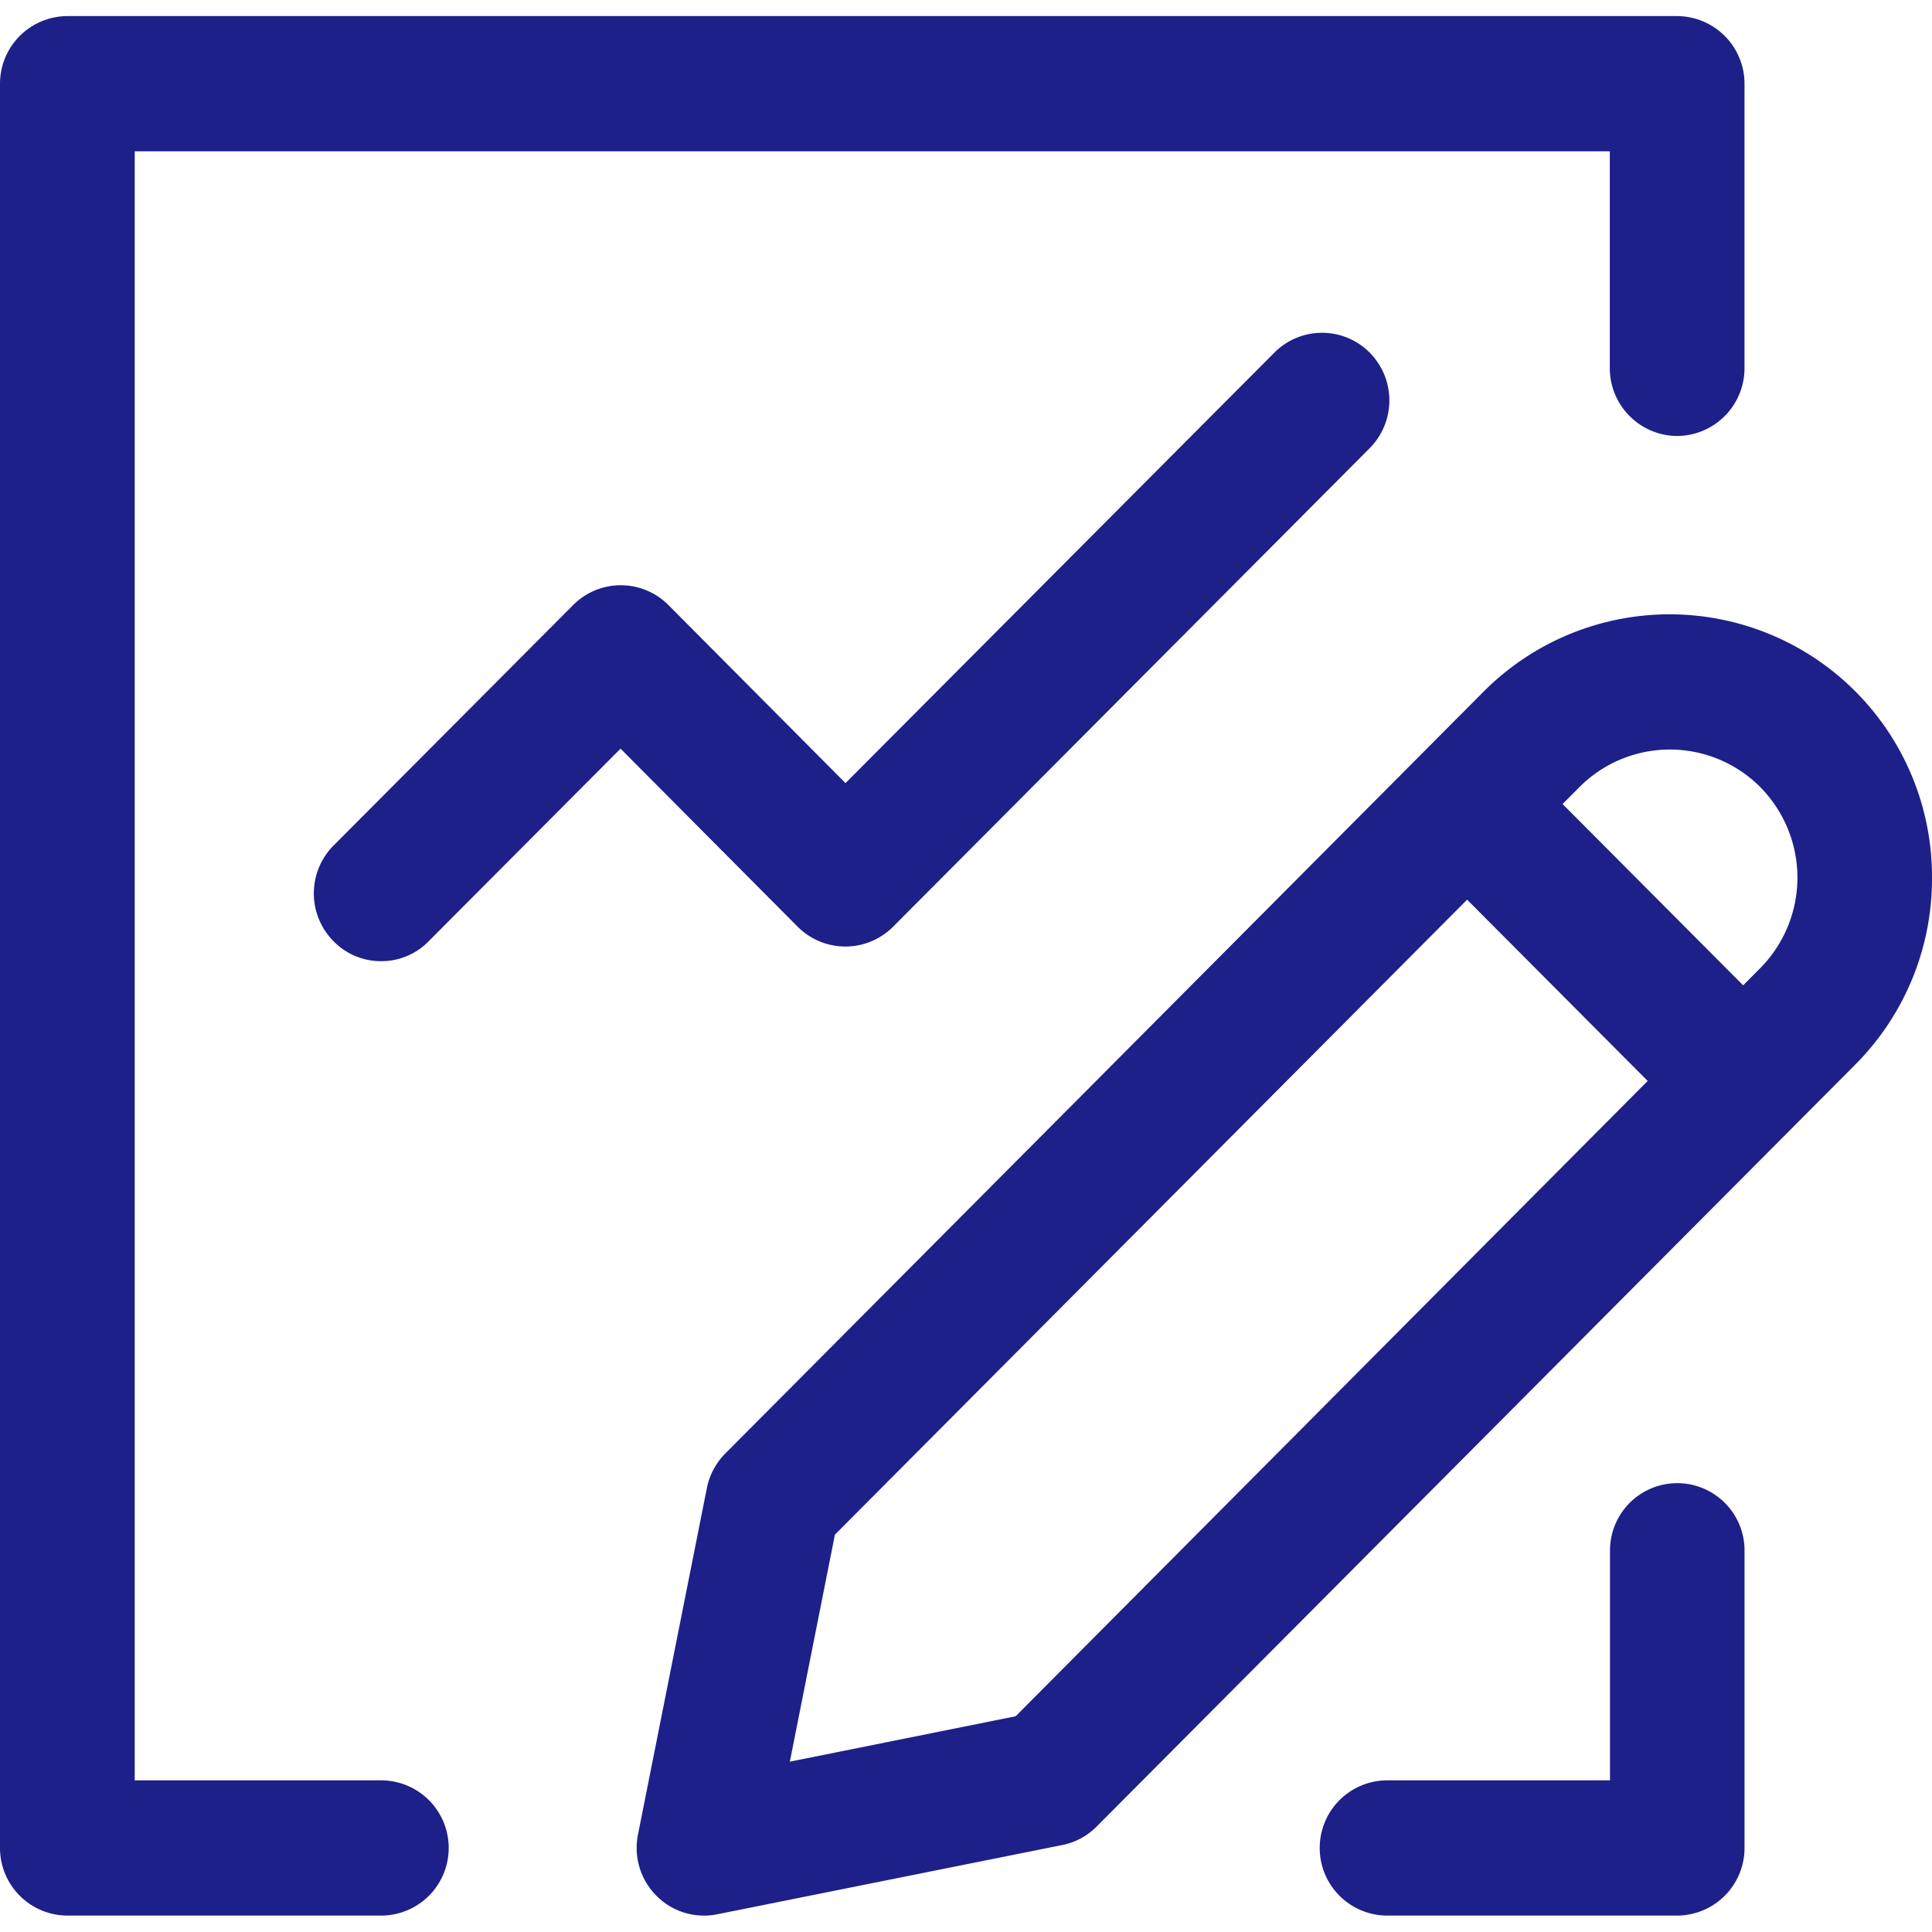
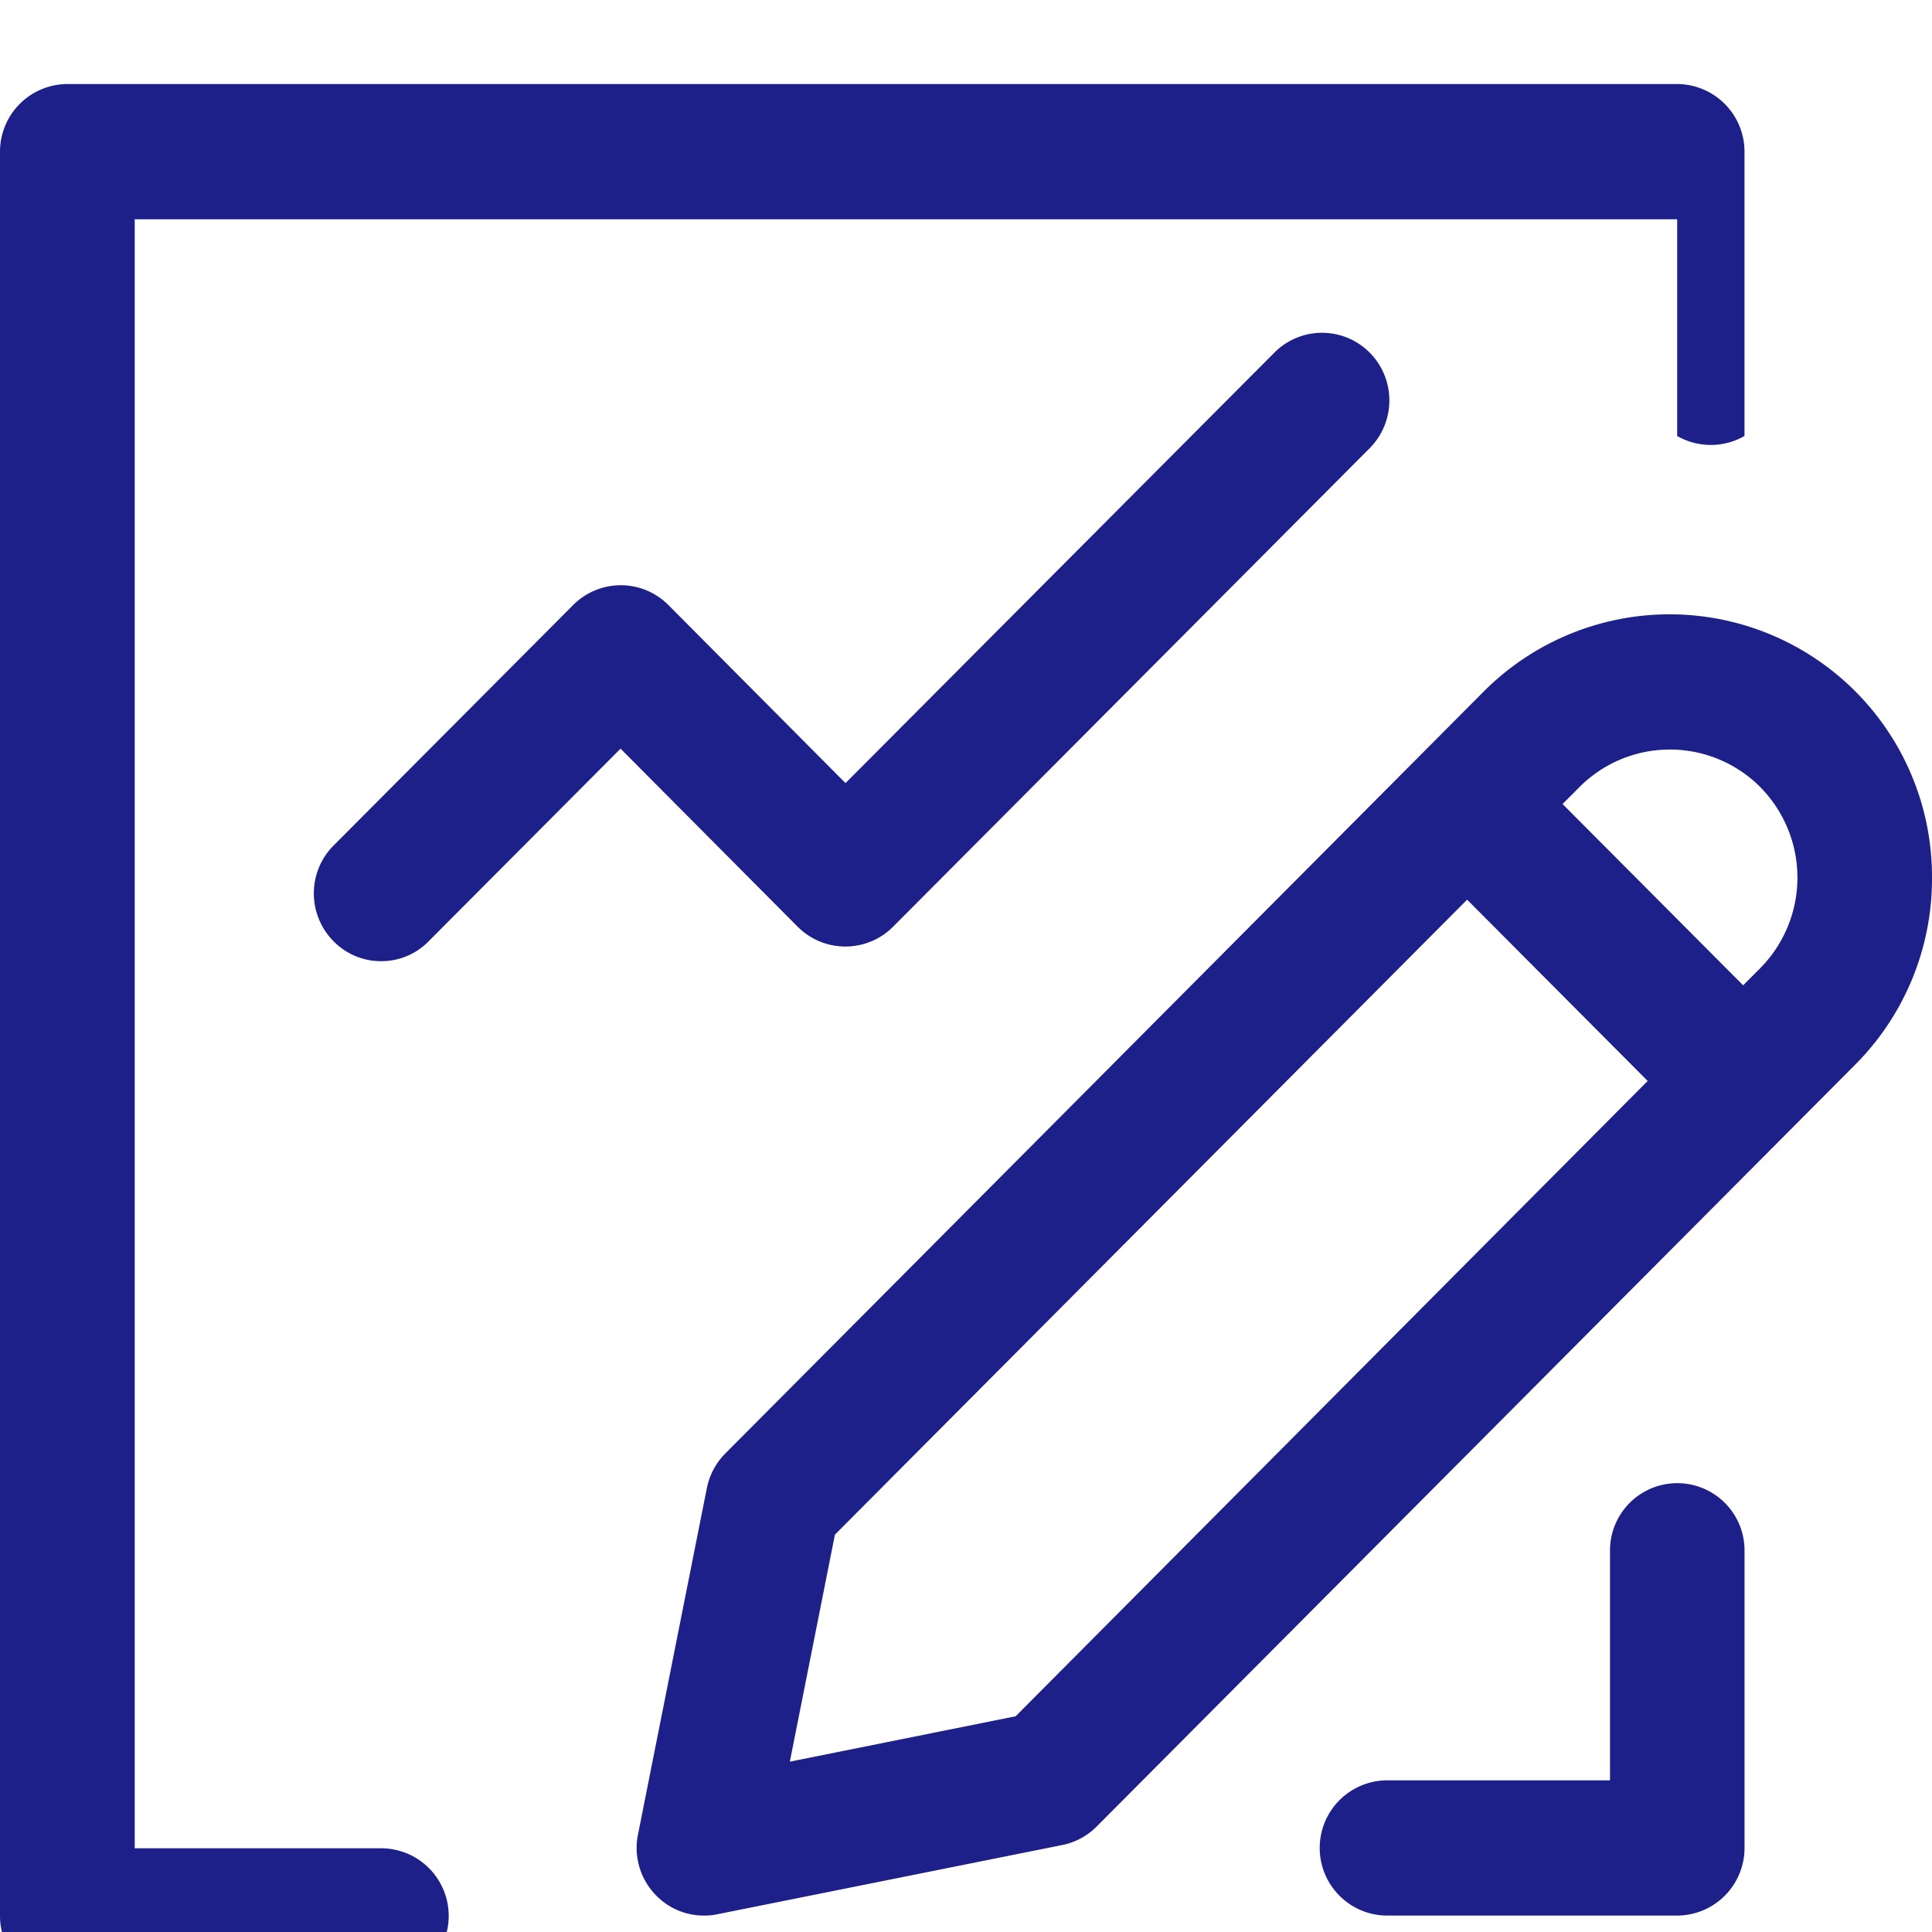
<svg xmlns="http://www.w3.org/2000/svg" width="60" height="60" viewBox="0 0 60 60">
  <defs>
    <style>
      .cls-1 {
        fill: #1d2088;
        fill-rule: evenodd;
      }
    </style>
  </defs>
-   <path id="service_02" class="cls-1" d="M720.619,3187.5l-23.567,23.67a2.075,2.075,0,0,1-1.067.57l-10.713,2.15a1.909,1.909,0,0,1-.411.04,2.066,2.066,0,0,1-1.479-.62,2.1,2.1,0,0,1-.57-1.89l2.141-10.77a2.115,2.115,0,0,1,.571-1.07l23.56-23.67A8.149,8.149,0,0,1,723,3181.7,8.178,8.178,0,0,1,720.619,3187.5Zm-12.056-5.12-19.634,19.72-1.4,7.05,7.013-1.41,19.628-19.73Zm9.1-3.5a3.963,3.963,0,0,0-5.608,0l-0.528.53,5.608,5.63,0.528-.53A4,4,0,0,0,717.662,3178.88Zm-42.827,5.41a2.051,2.051,0,0,1-1.478-.62,2.108,2.108,0,0,1,0-2.97l7.442-7.47a2.086,2.086,0,0,1,2.958,0l5.5,5.53,13.32-13.37a2.086,2.086,0,0,1,2.958,0,2.108,2.108,0,0,1,0,2.97l-14.8,14.86a2.093,2.093,0,0,1-2.964,0l-5.5-5.53-5.958,5.98A2.042,2.042,0,0,1,674.835,3184.29Zm40.25-16.31a2.106,2.106,0,0,1-2.092-2.11v-6.73H667.184v50.59h7.651a2.1,2.1,0,0,1,0,4.2h-9.743a2.1,2.1,0,0,1-2.092-2.1v-54.79a2.1,2.1,0,0,1,2.092-2.1h49.993a2.1,2.1,0,0,1,2.092,2.1v8.83A2.105,2.105,0,0,1,715.085,3167.98Zm-9,41.75H713v-7.14a2.089,2.089,0,1,1,4.178,0v9.24a2.1,2.1,0,0,1-2.092,2.1h-9A2.1,2.1,0,0,1,706.084,3209.73Z" transform="translate(-663 -3154.44)" />
+   <path id="service_02" class="cls-1" d="M720.619,3187.5l-23.567,23.67a2.075,2.075,0,0,1-1.067.57l-10.713,2.15a1.909,1.909,0,0,1-.411.04,2.066,2.066,0,0,1-1.479-.62,2.1,2.1,0,0,1-.57-1.89l2.141-10.77a2.115,2.115,0,0,1,.571-1.07l23.56-23.67A8.149,8.149,0,0,1,723,3181.7,8.178,8.178,0,0,1,720.619,3187.5Zm-12.056-5.12-19.634,19.72-1.4,7.05,7.013-1.41,19.628-19.73Zm9.1-3.5a3.963,3.963,0,0,0-5.608,0l-0.528.53,5.608,5.63,0.528-.53A4,4,0,0,0,717.662,3178.88Zm-42.827,5.41a2.051,2.051,0,0,1-1.478-.62,2.108,2.108,0,0,1,0-2.97l7.442-7.47a2.086,2.086,0,0,1,2.958,0l5.5,5.53,13.32-13.37a2.086,2.086,0,0,1,2.958,0,2.108,2.108,0,0,1,0,2.97l-14.8,14.86a2.093,2.093,0,0,1-2.964,0l-5.5-5.53-5.958,5.98A2.042,2.042,0,0,1,674.835,3184.29Zm40.25-16.31v-6.73H667.184v50.59h7.651a2.1,2.1,0,0,1,0,4.2h-9.743a2.1,2.1,0,0,1-2.092-2.1v-54.79a2.1,2.1,0,0,1,2.092-2.1h49.993a2.1,2.1,0,0,1,2.092,2.1v8.83A2.105,2.105,0,0,1,715.085,3167.98Zm-9,41.75H713v-7.14a2.089,2.089,0,1,1,4.178,0v9.24a2.1,2.1,0,0,1-2.092,2.1h-9A2.1,2.1,0,0,1,706.084,3209.73Z" transform="translate(-663 -3154.44)" />
</svg>